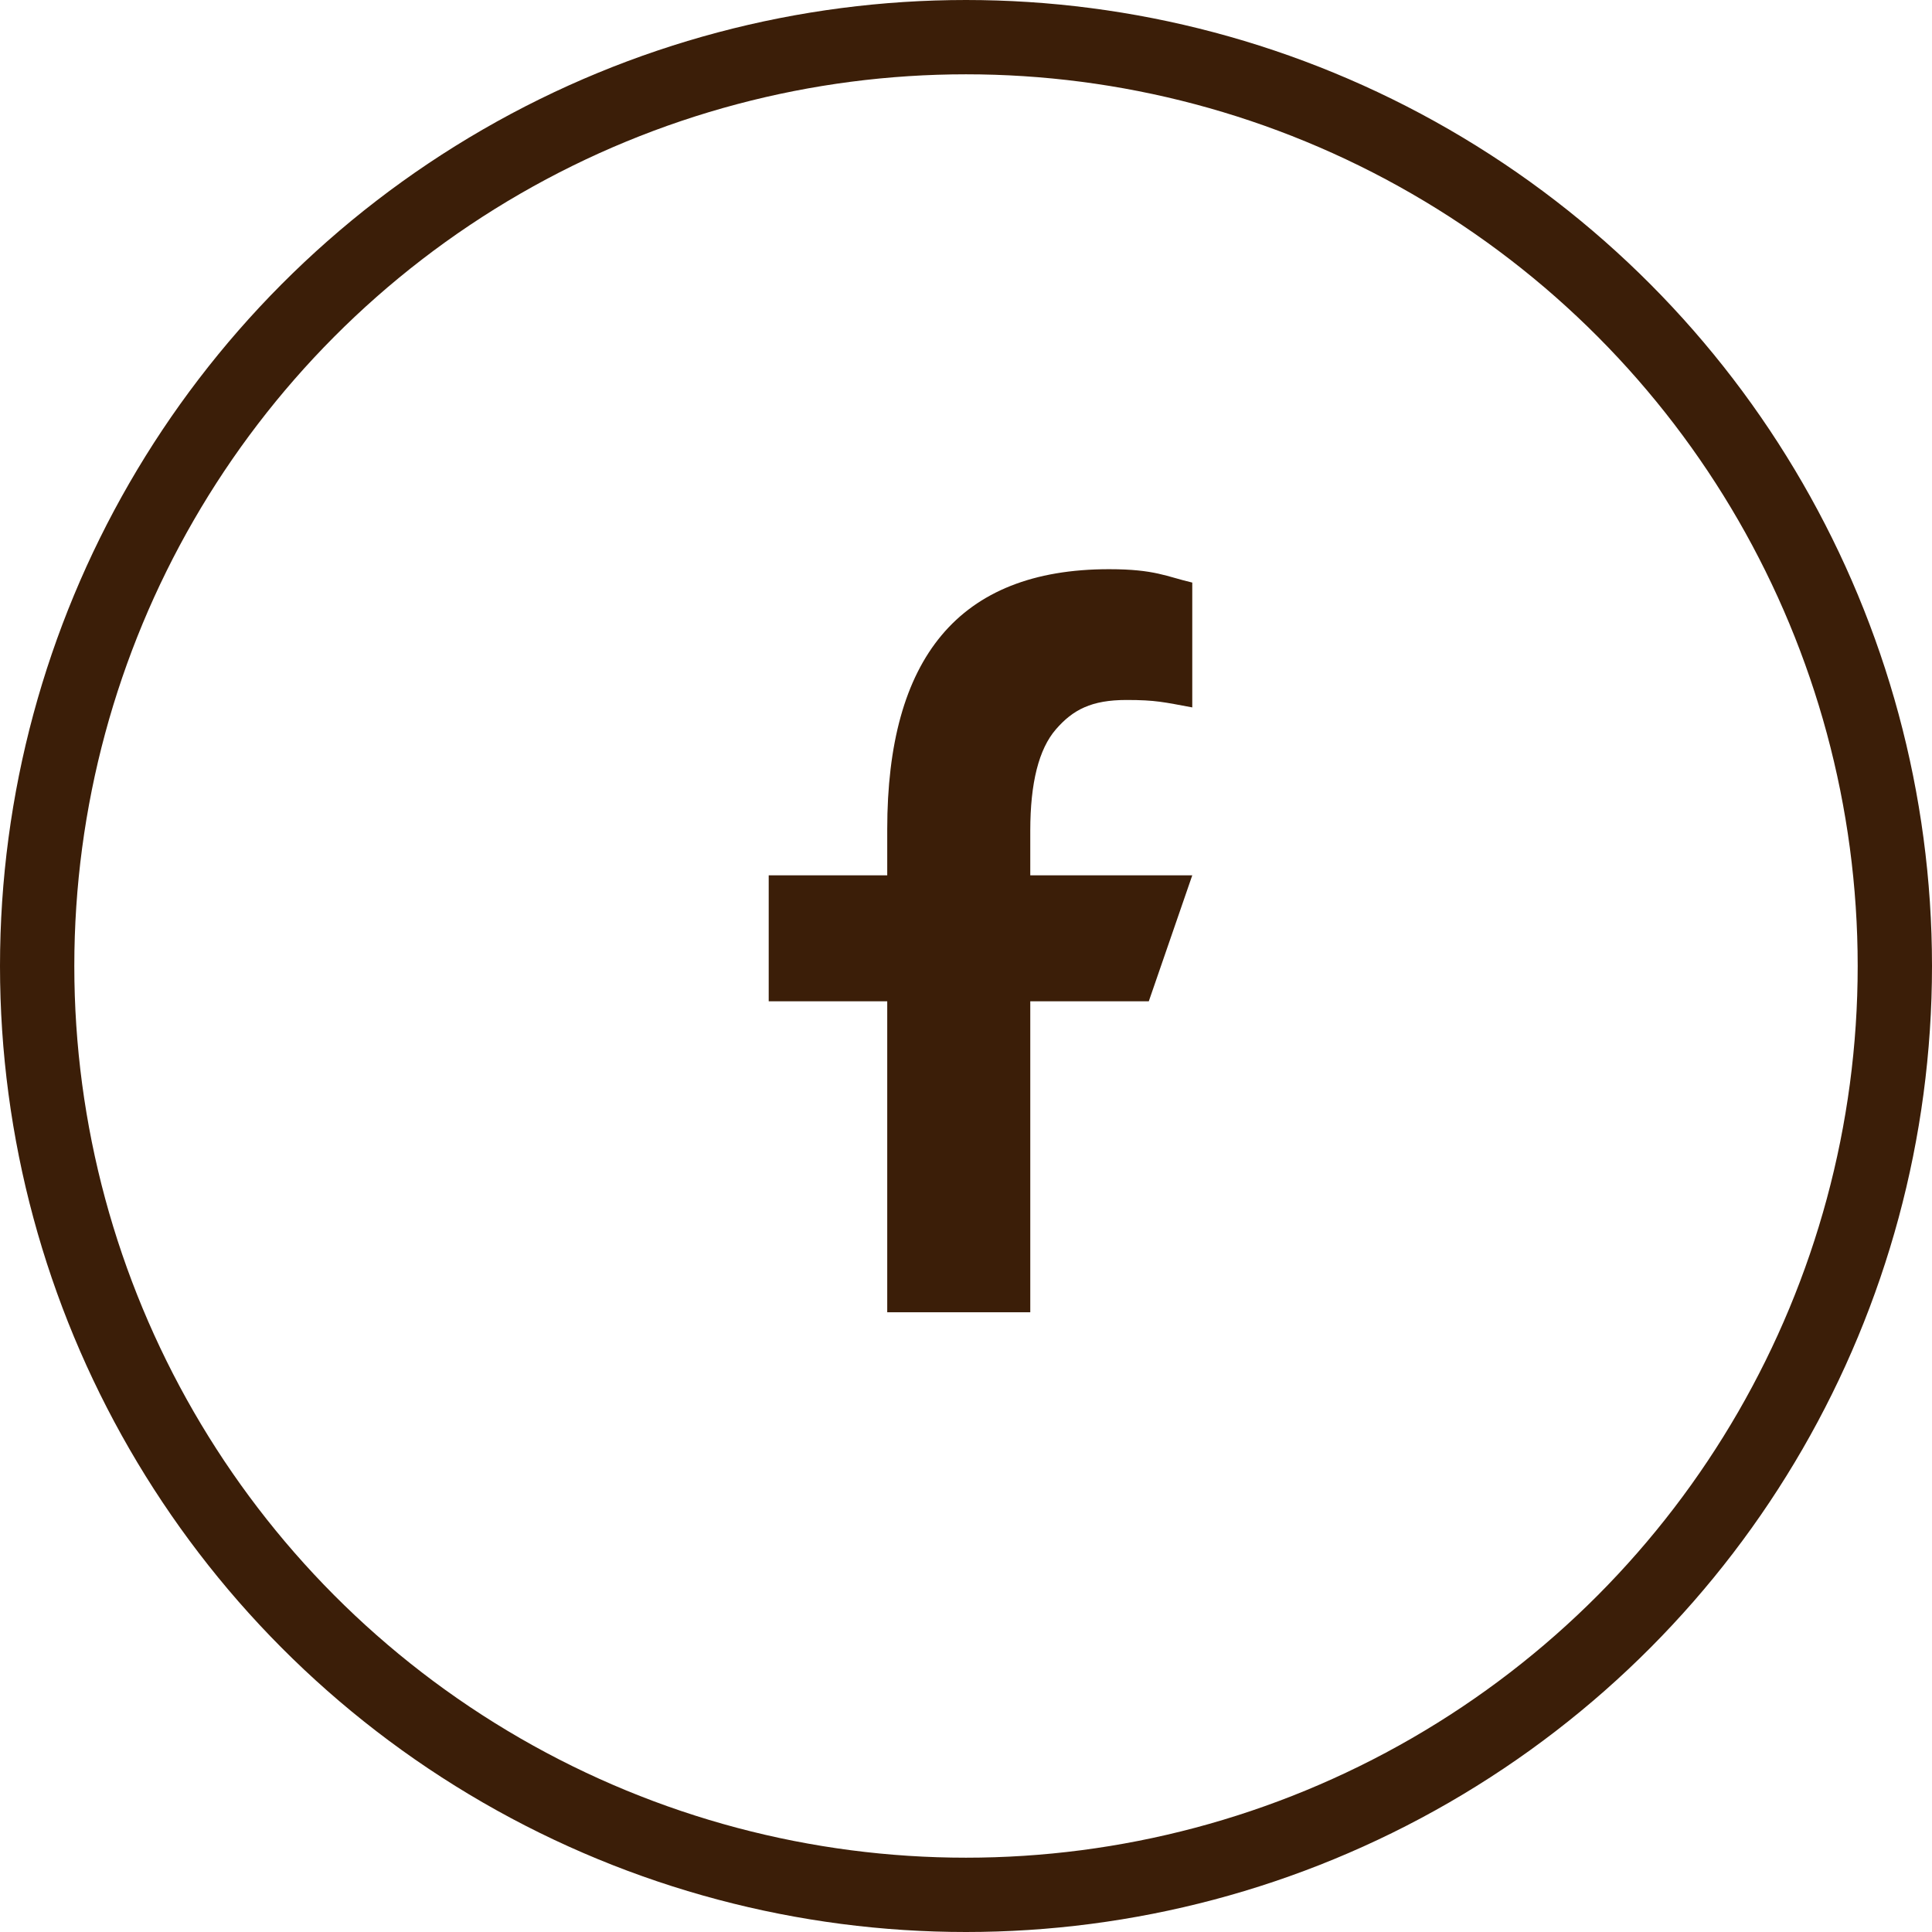
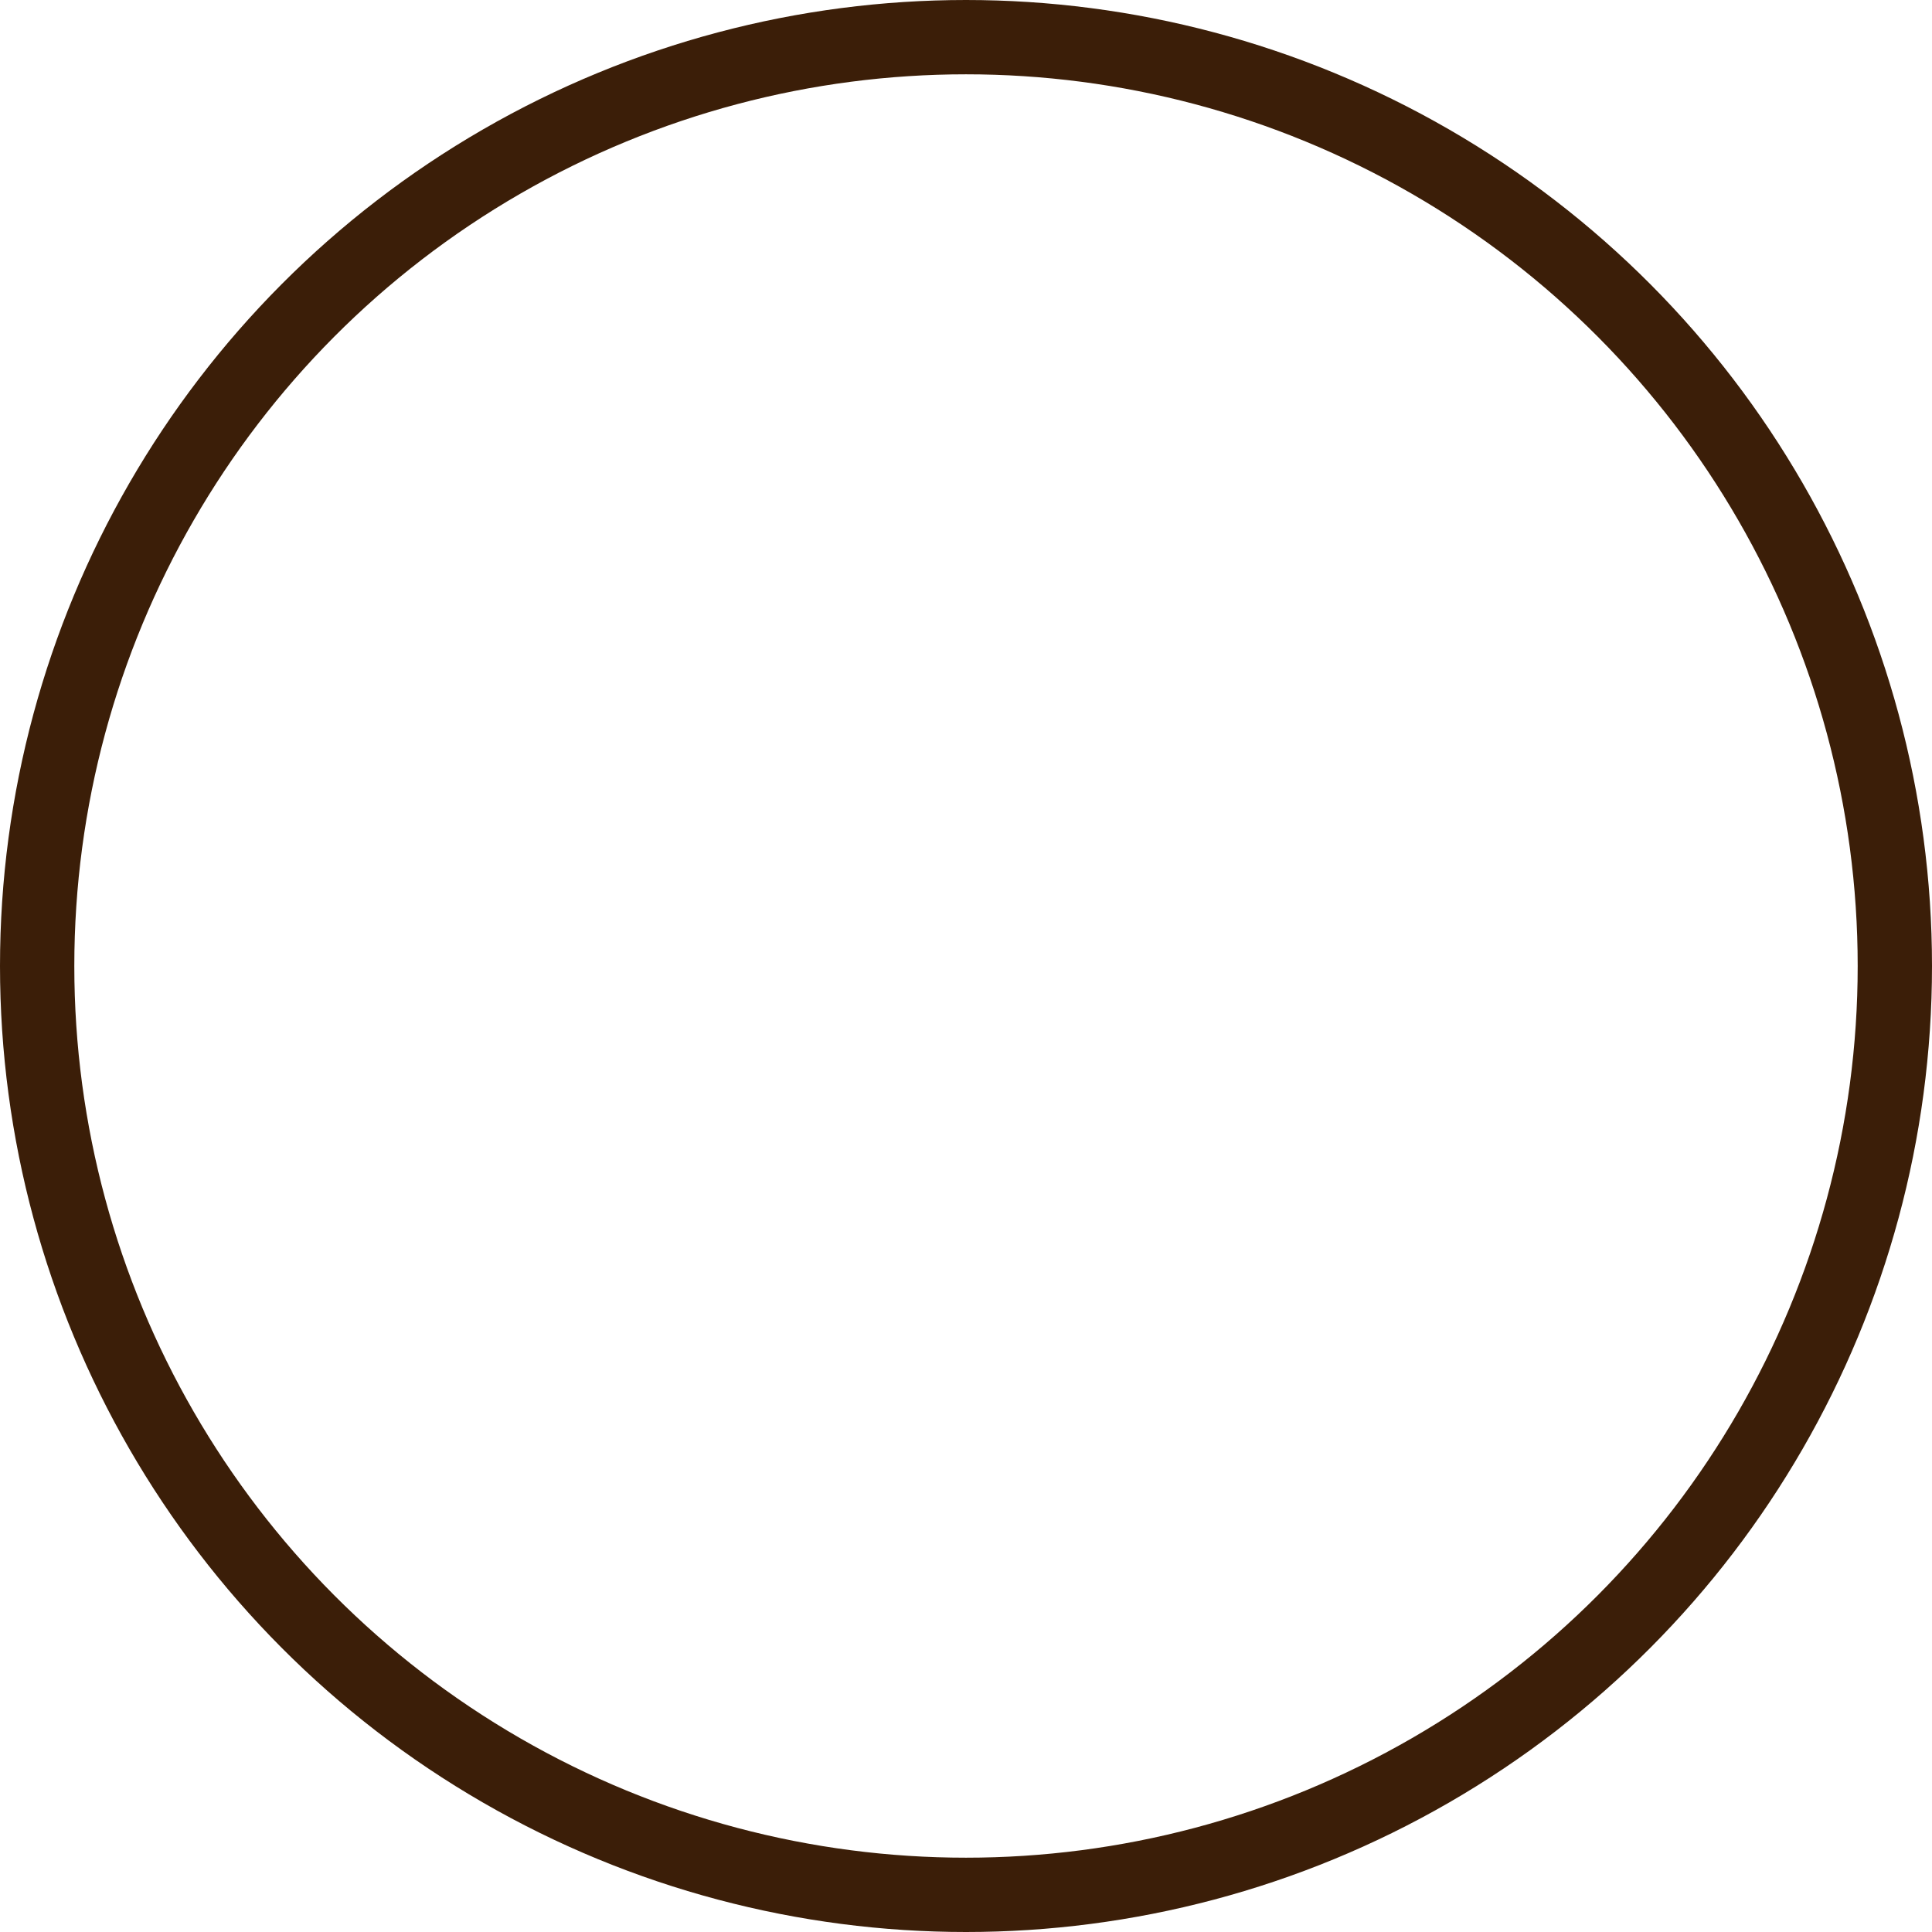
<svg xmlns="http://www.w3.org/2000/svg" id="_Слой_1" data-name="Слой 1" viewBox="0 0 52 52">
  <defs>
    <style>
      .cls-1 {
        fill: #3b1e08;
      }

      .cls-2 {
        fill: none;
        stroke: #3b1e08;
        stroke-miterlimit: 10;
        stroke-width: 2px;
      }
    </style>
  </defs>
-   <path class="cls-1" d="m27.73,26.95v8.37h-3.85v-8.37h-3.19v-3.39h3.19v-1.24c0-4.59,1.91-7,5.97-7,1.24,0,1.55.2,2.24.36v3.36c-.76-.14-.98-.2-1.77-.2-.94,0-1.44.26-1.9.79-.46.53-.69,1.44-.69,2.73v1.2h4.36l-1.17,3.39h-3.19Z" />
  <circle class="cls-2" cx="26" cy="26" r="25" />
</svg>